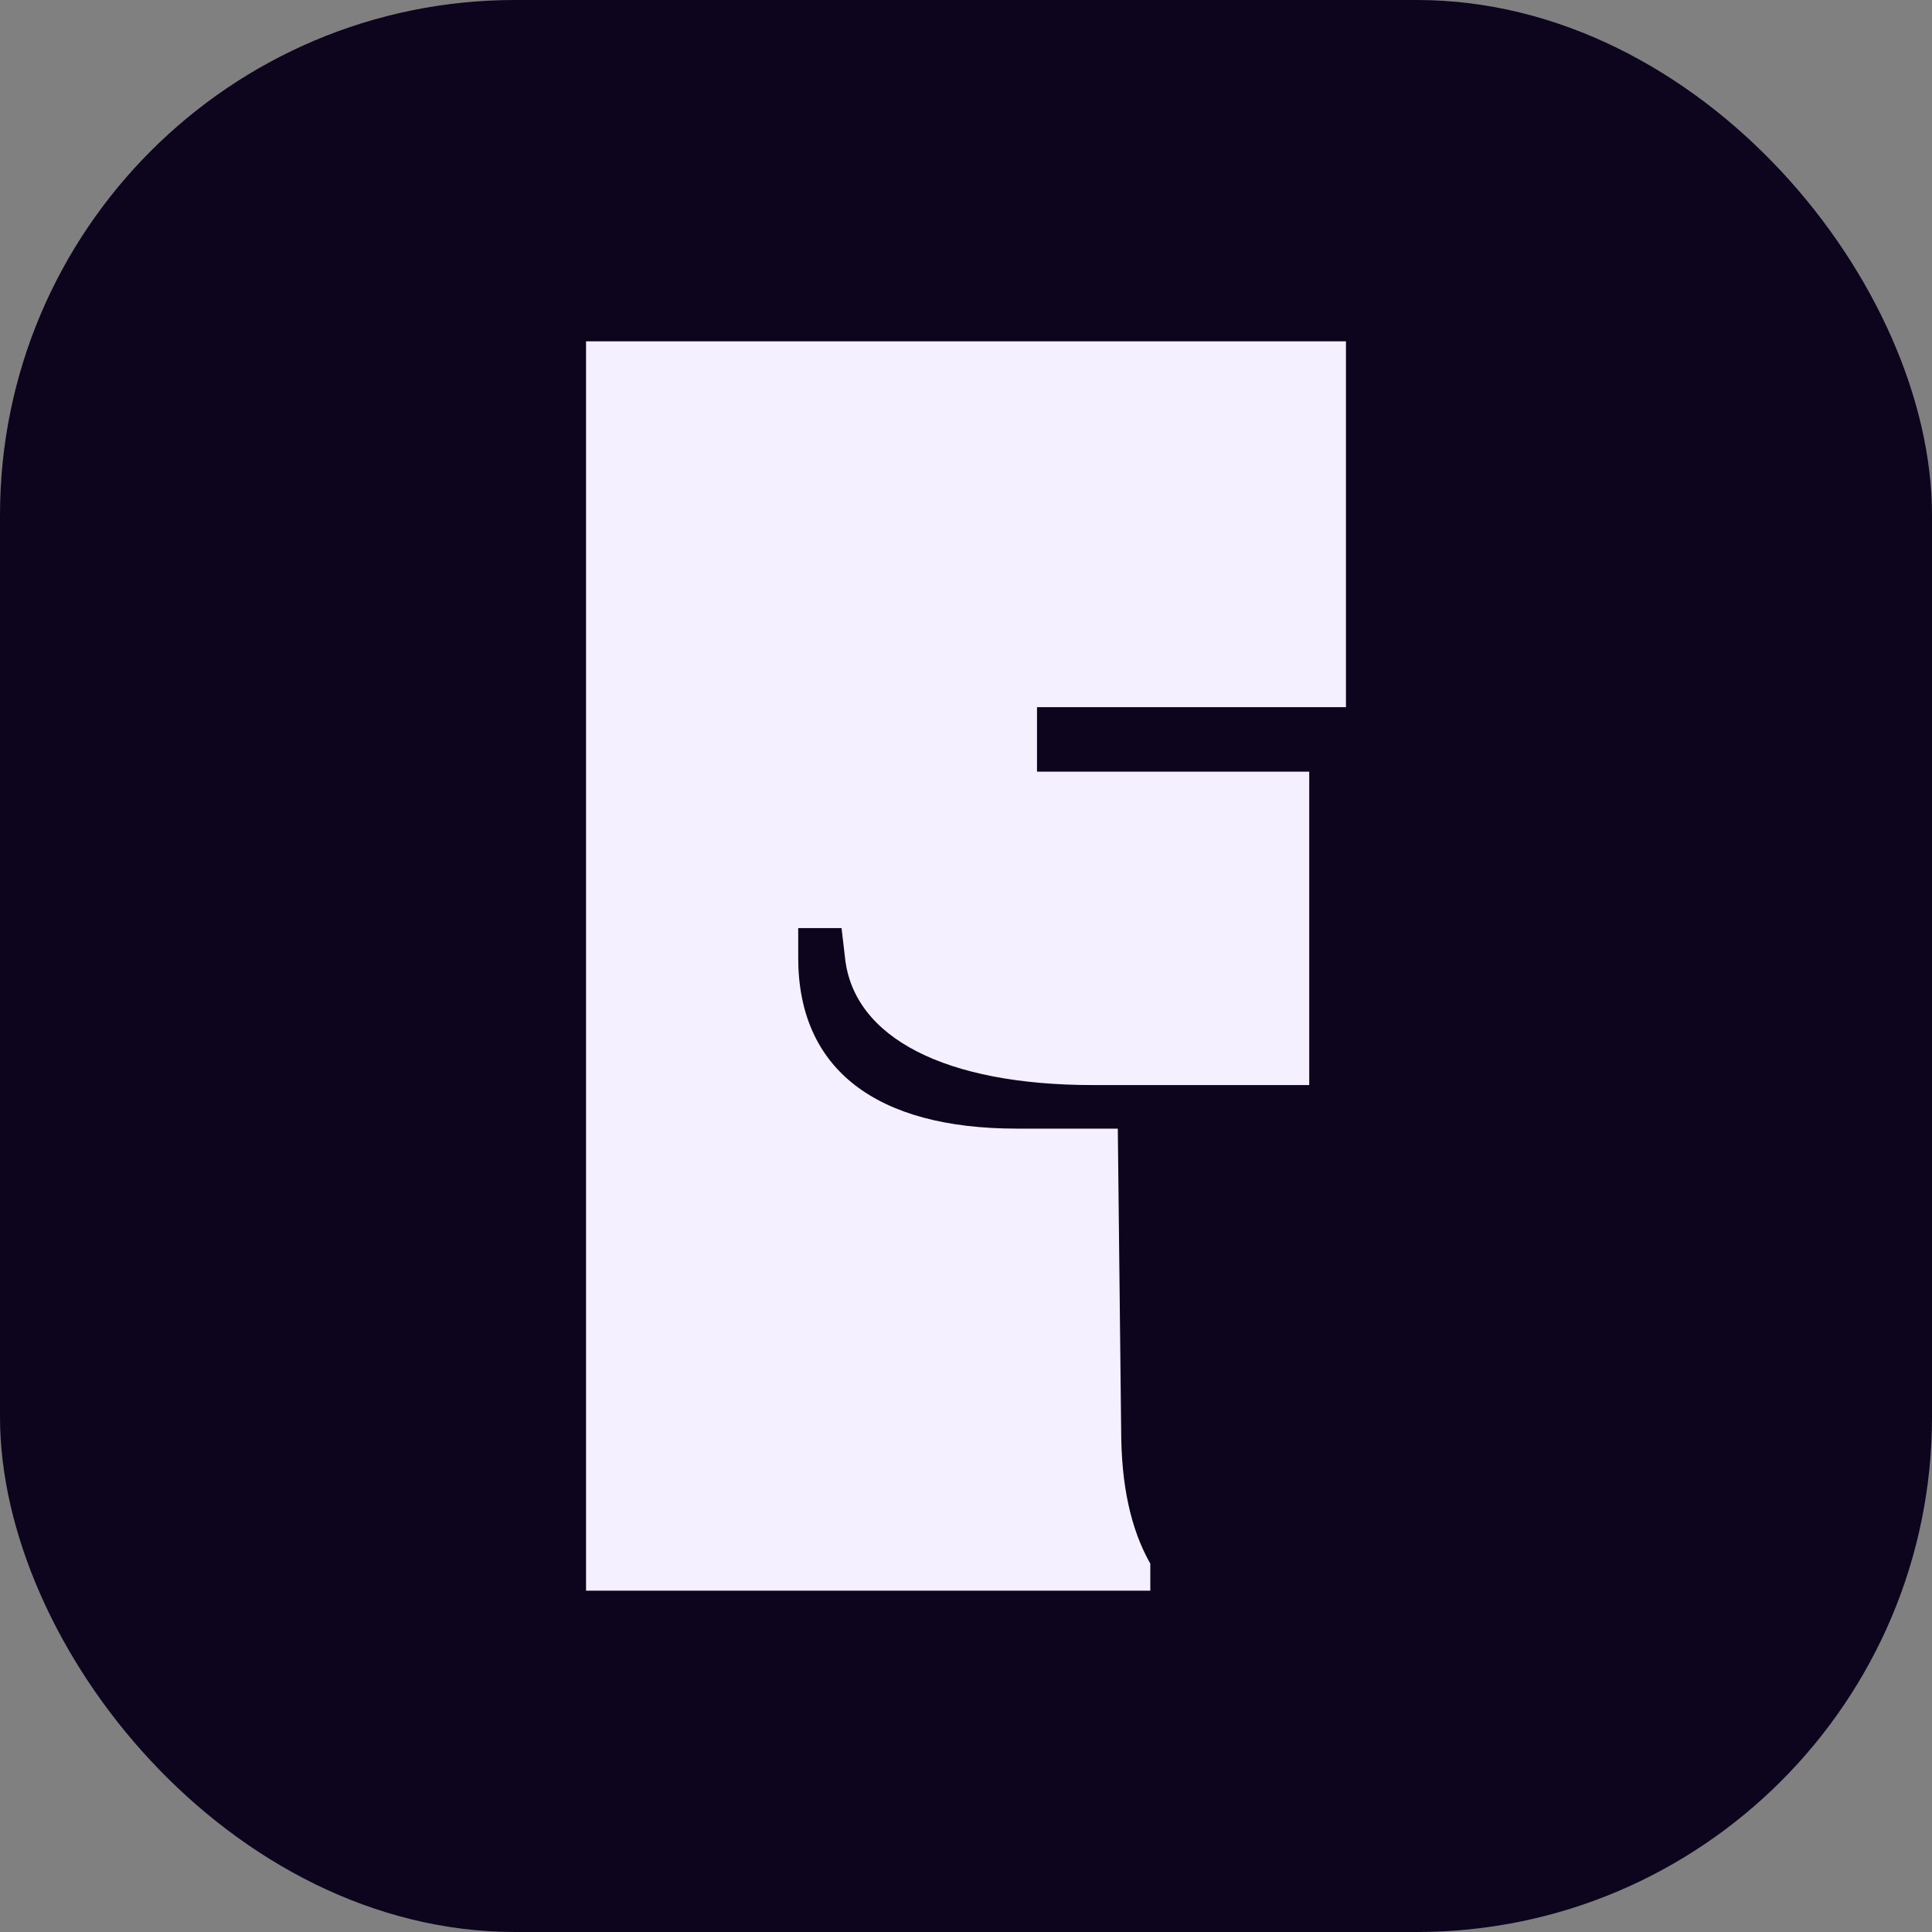
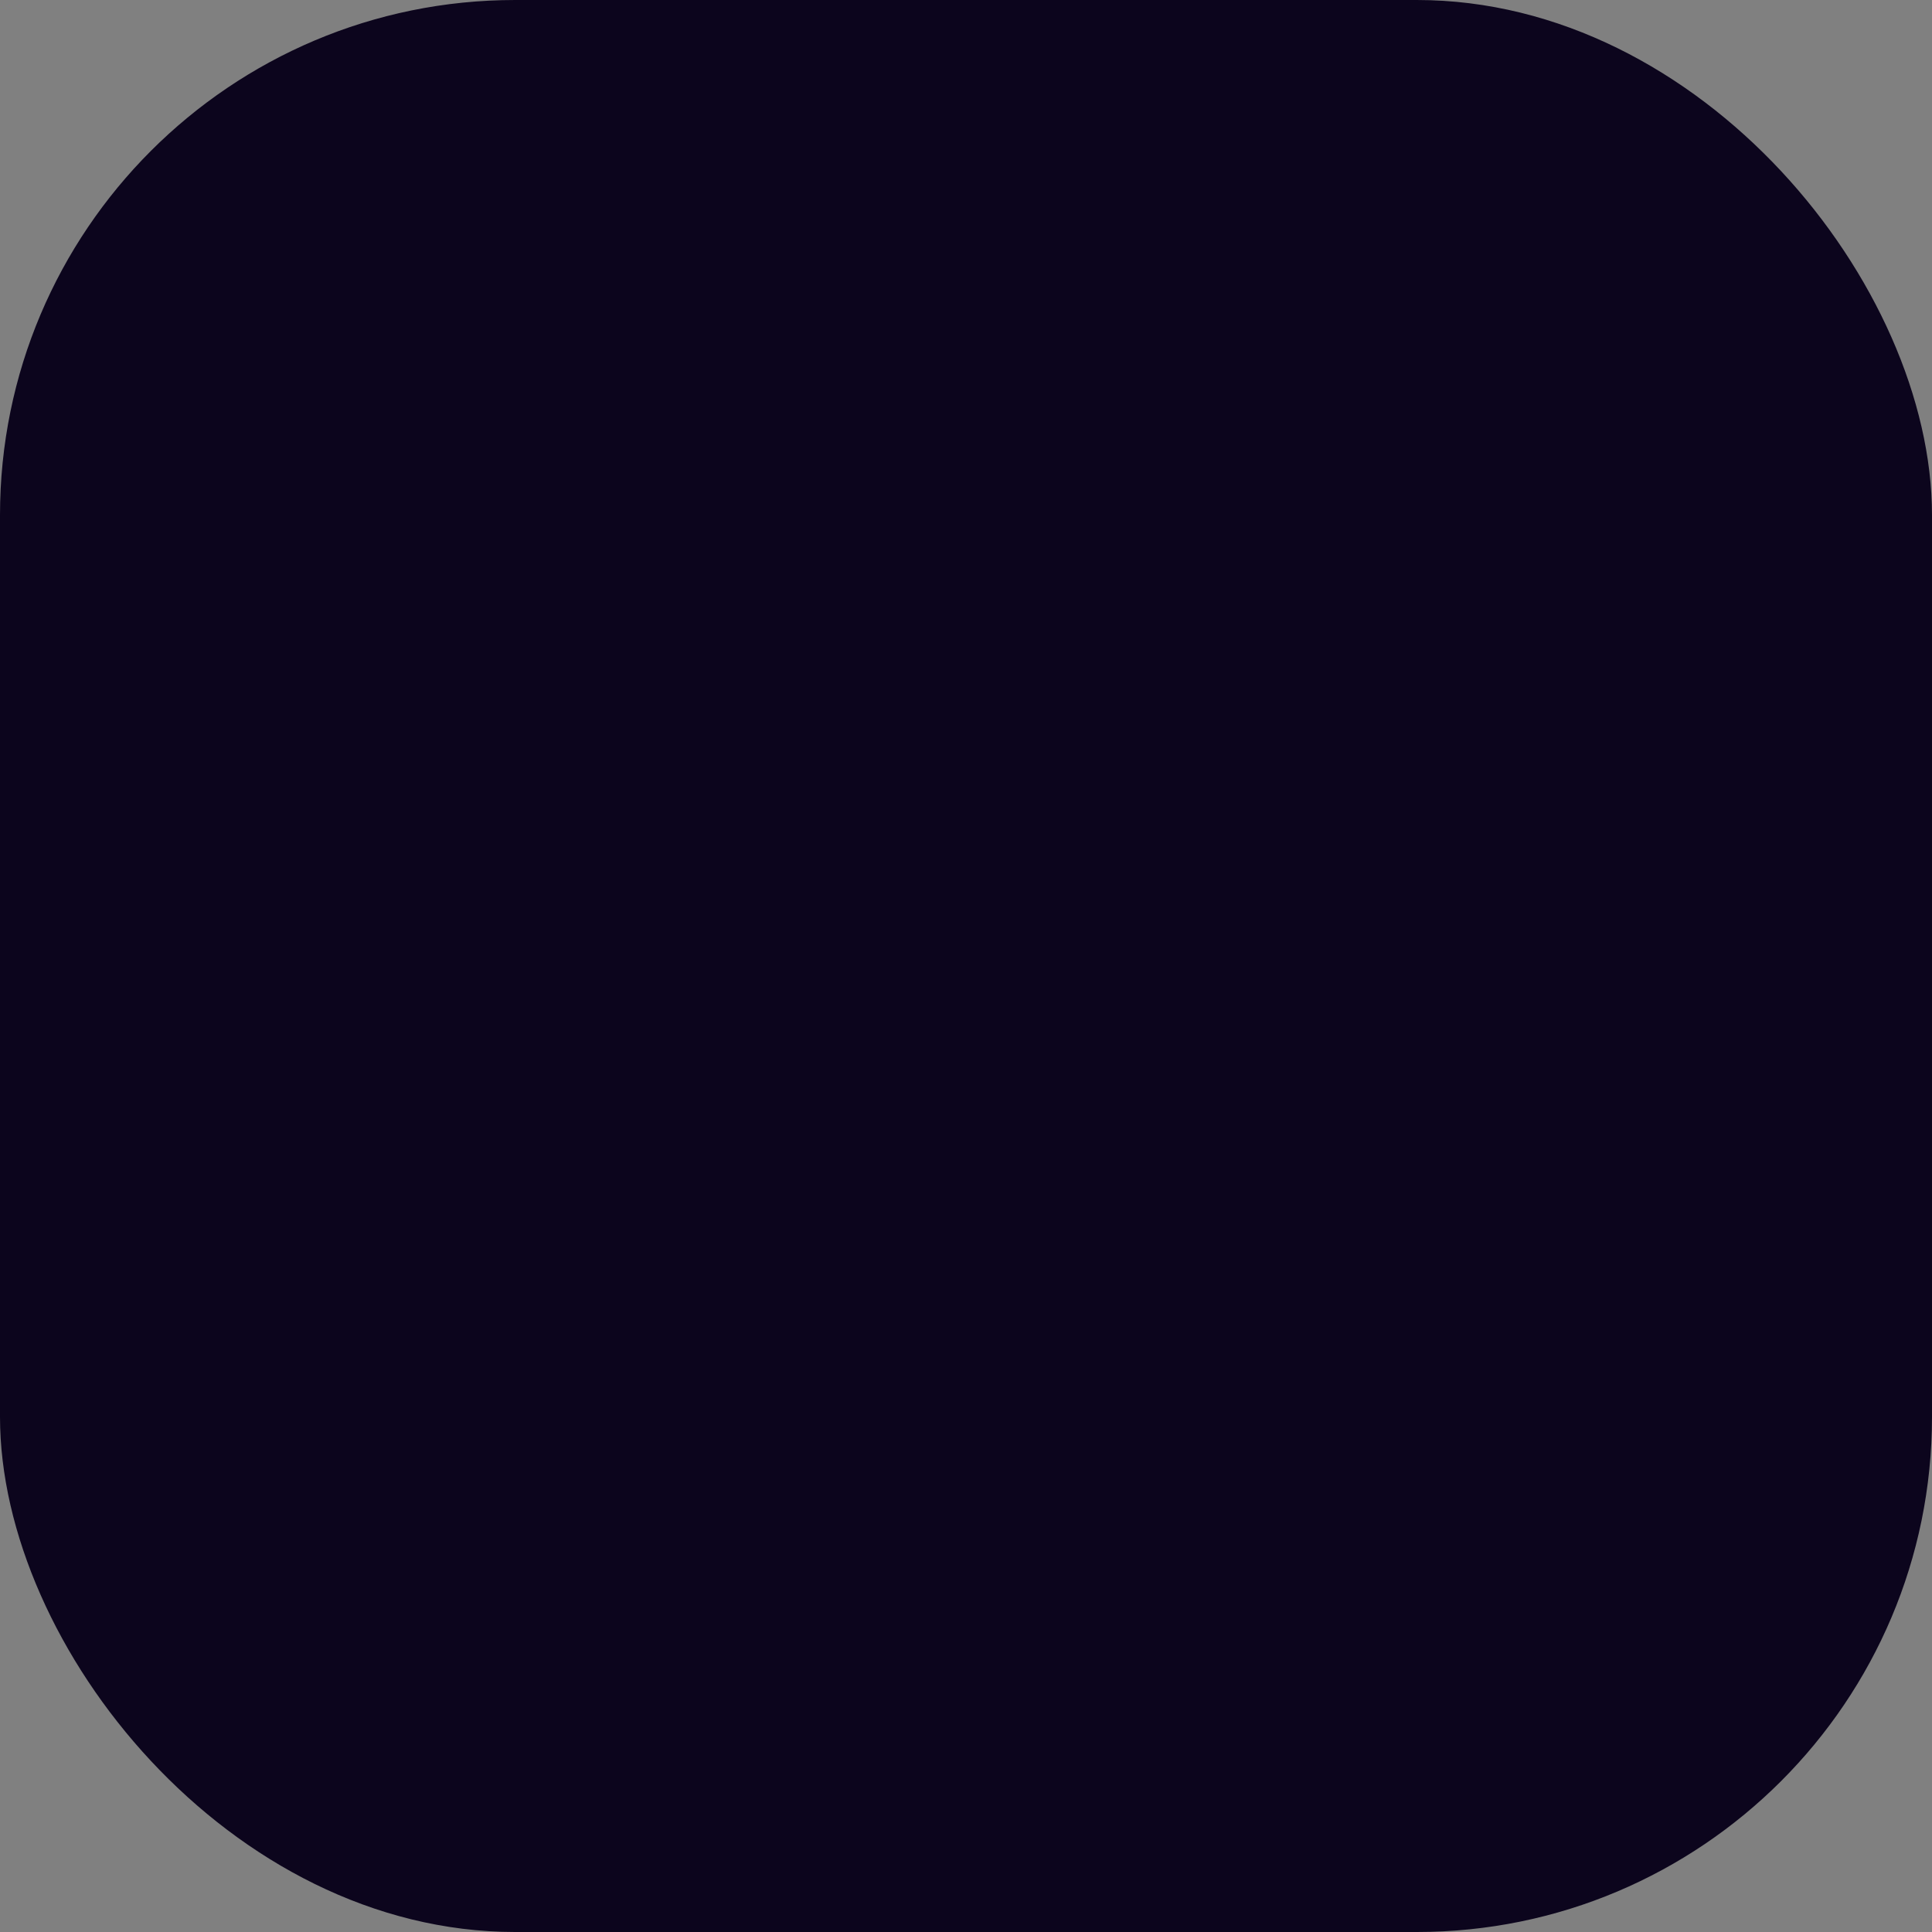
<svg xmlns="http://www.w3.org/2000/svg" width="150" height="150" viewBox="0 0 150 150" fill="none">
  <rect x="0" y="0" width="150" height="150" fill="#808080" stroke="none" />
  <rect width="150" height="150" rx="40" fill="#0C051D" />
  <g clip-path="url(#clip0_203_521)">
-     <path d="M106.49 54.903V26.5H45.5V123.5H89.31V121.403C87.773 118.7 87.046 115.246 87.046 110.978L86.786 87.626H78.945C68.039 87.626 61.973 83.024 61.973 74.364V72.057H65.338L65.608 74.364C66.273 80.582 73.419 84.245 84.865 84.245H101.649V59.912H80.513V54.903H106.5H106.49Z" fill="#F4F0FF" />
-   </g>
+     </g>
  <defs>
    <clipPath id="clip0_203_521">
-       <rect width="59" height="97" fill="white" transform="translate(45.5 26.5)" />
-     </clipPath>
+       </clipPath>
  </defs>
</svg>